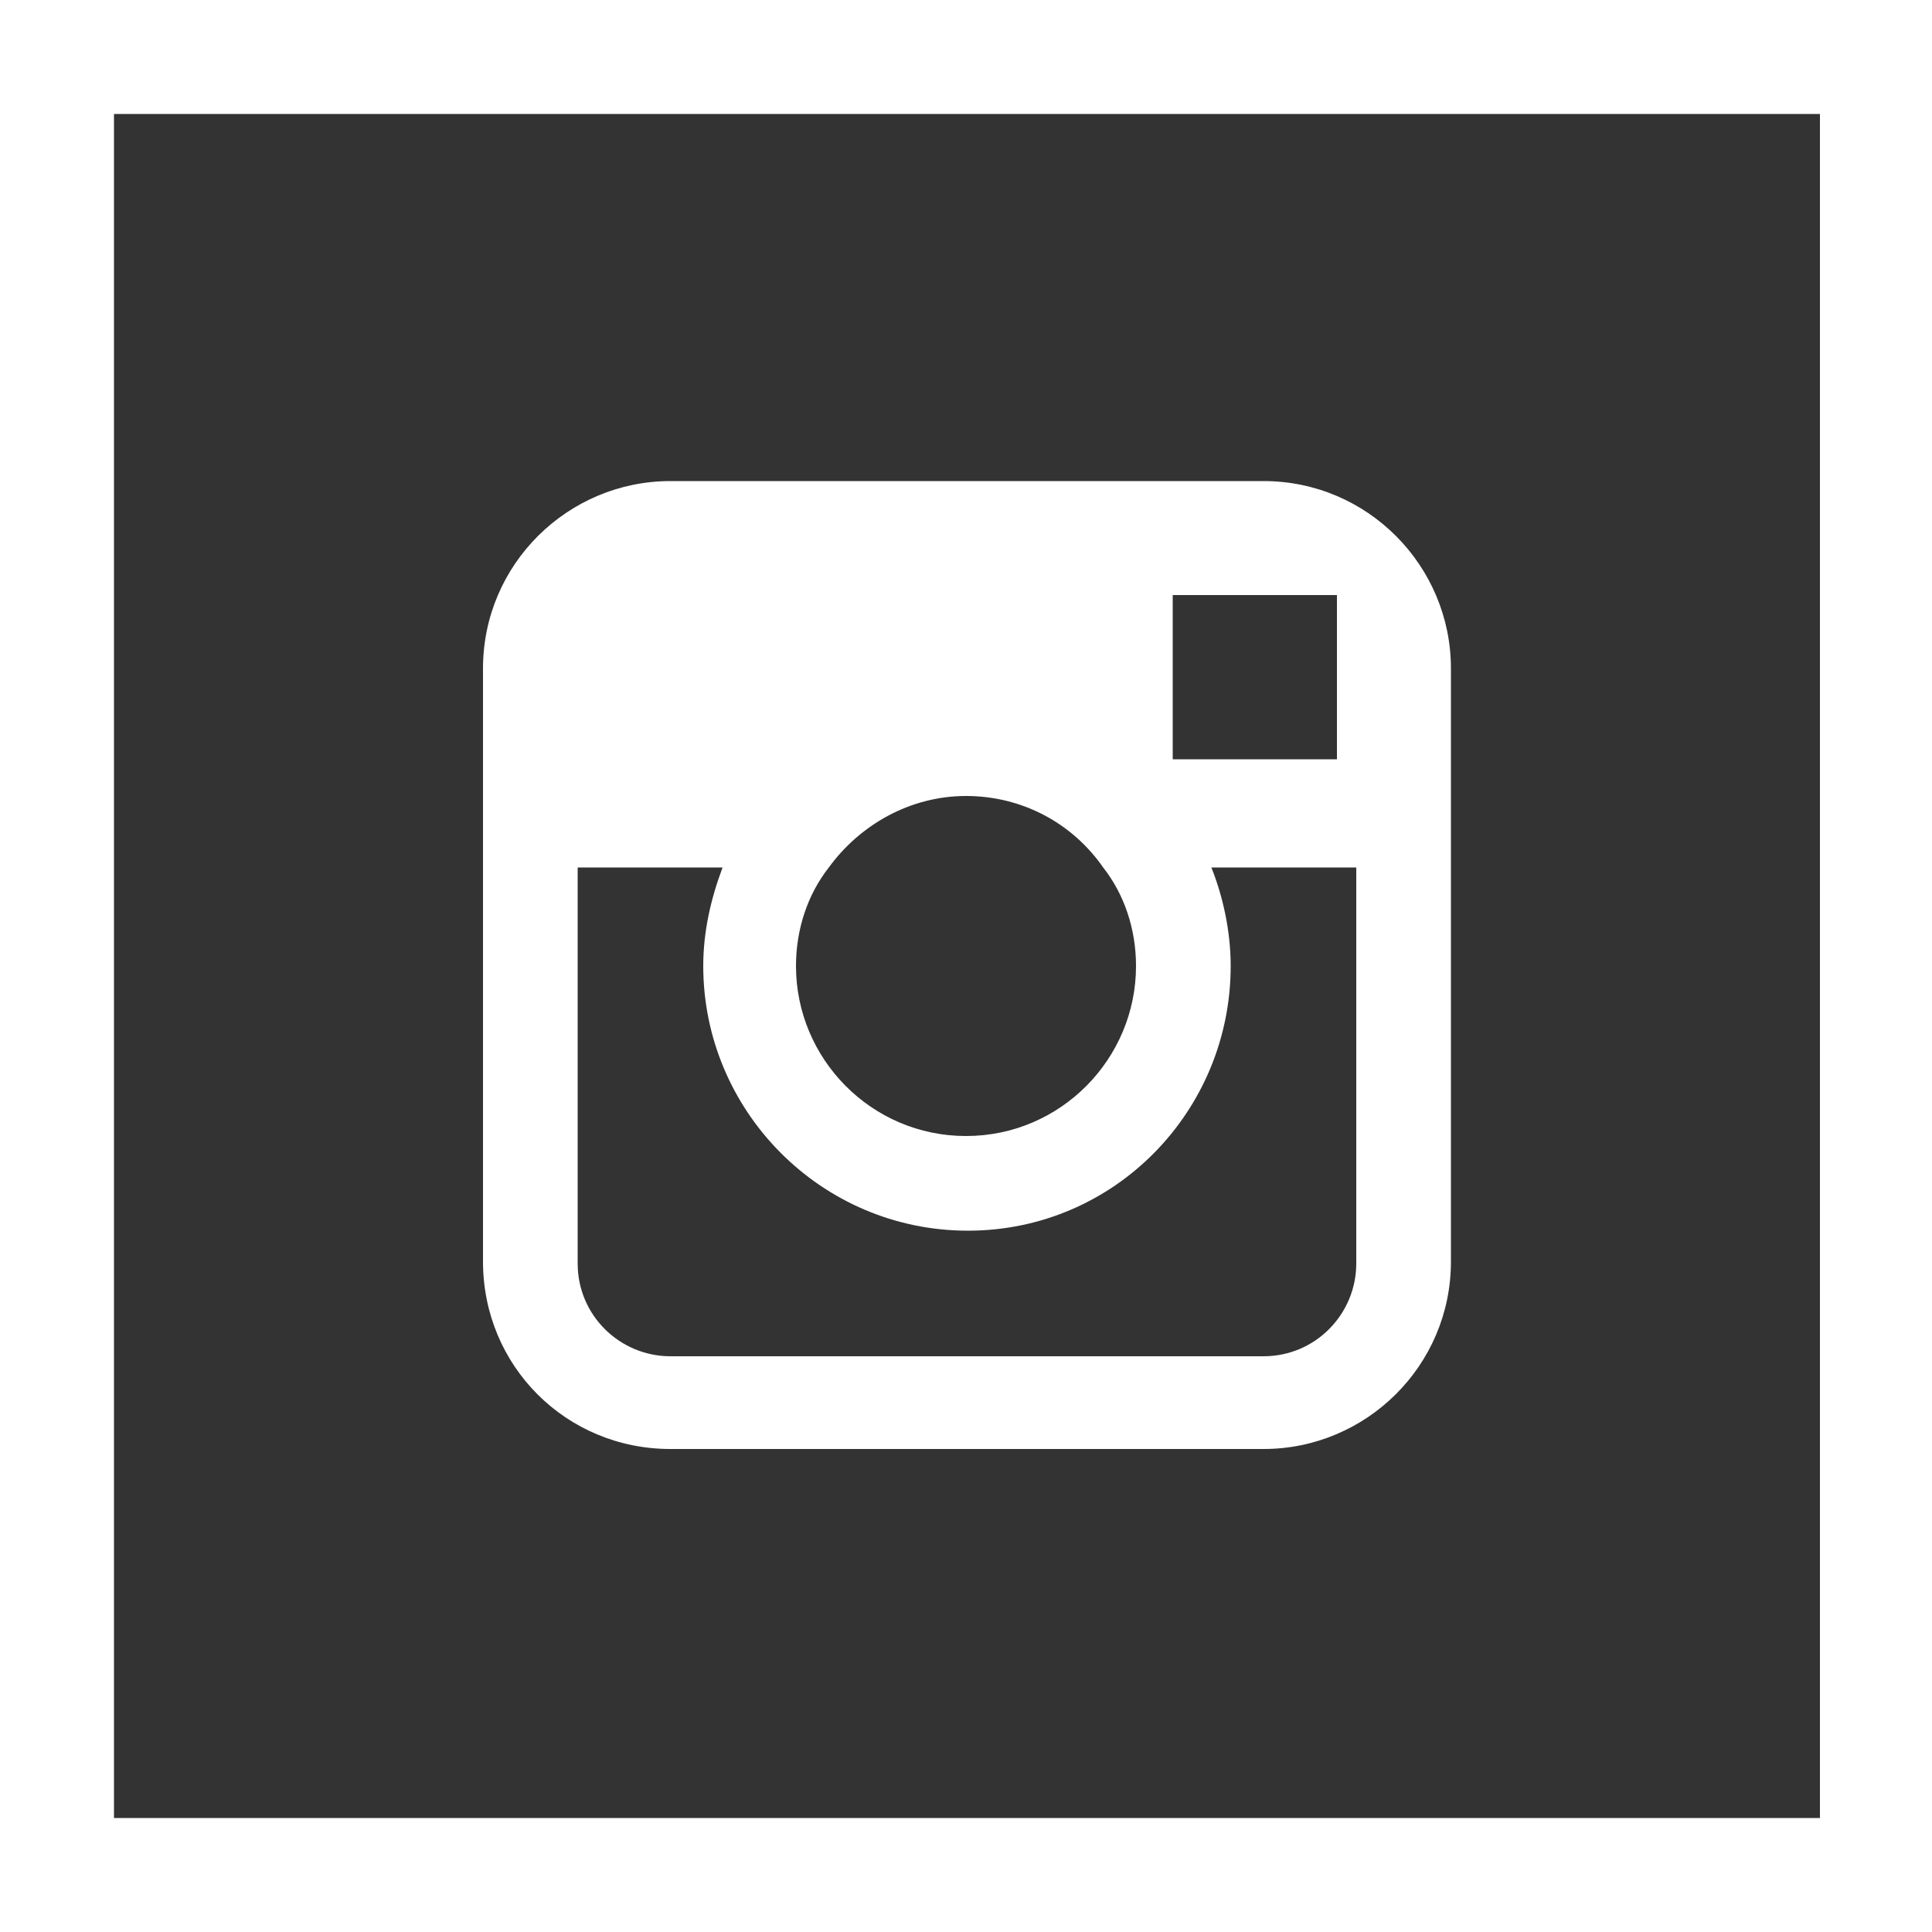
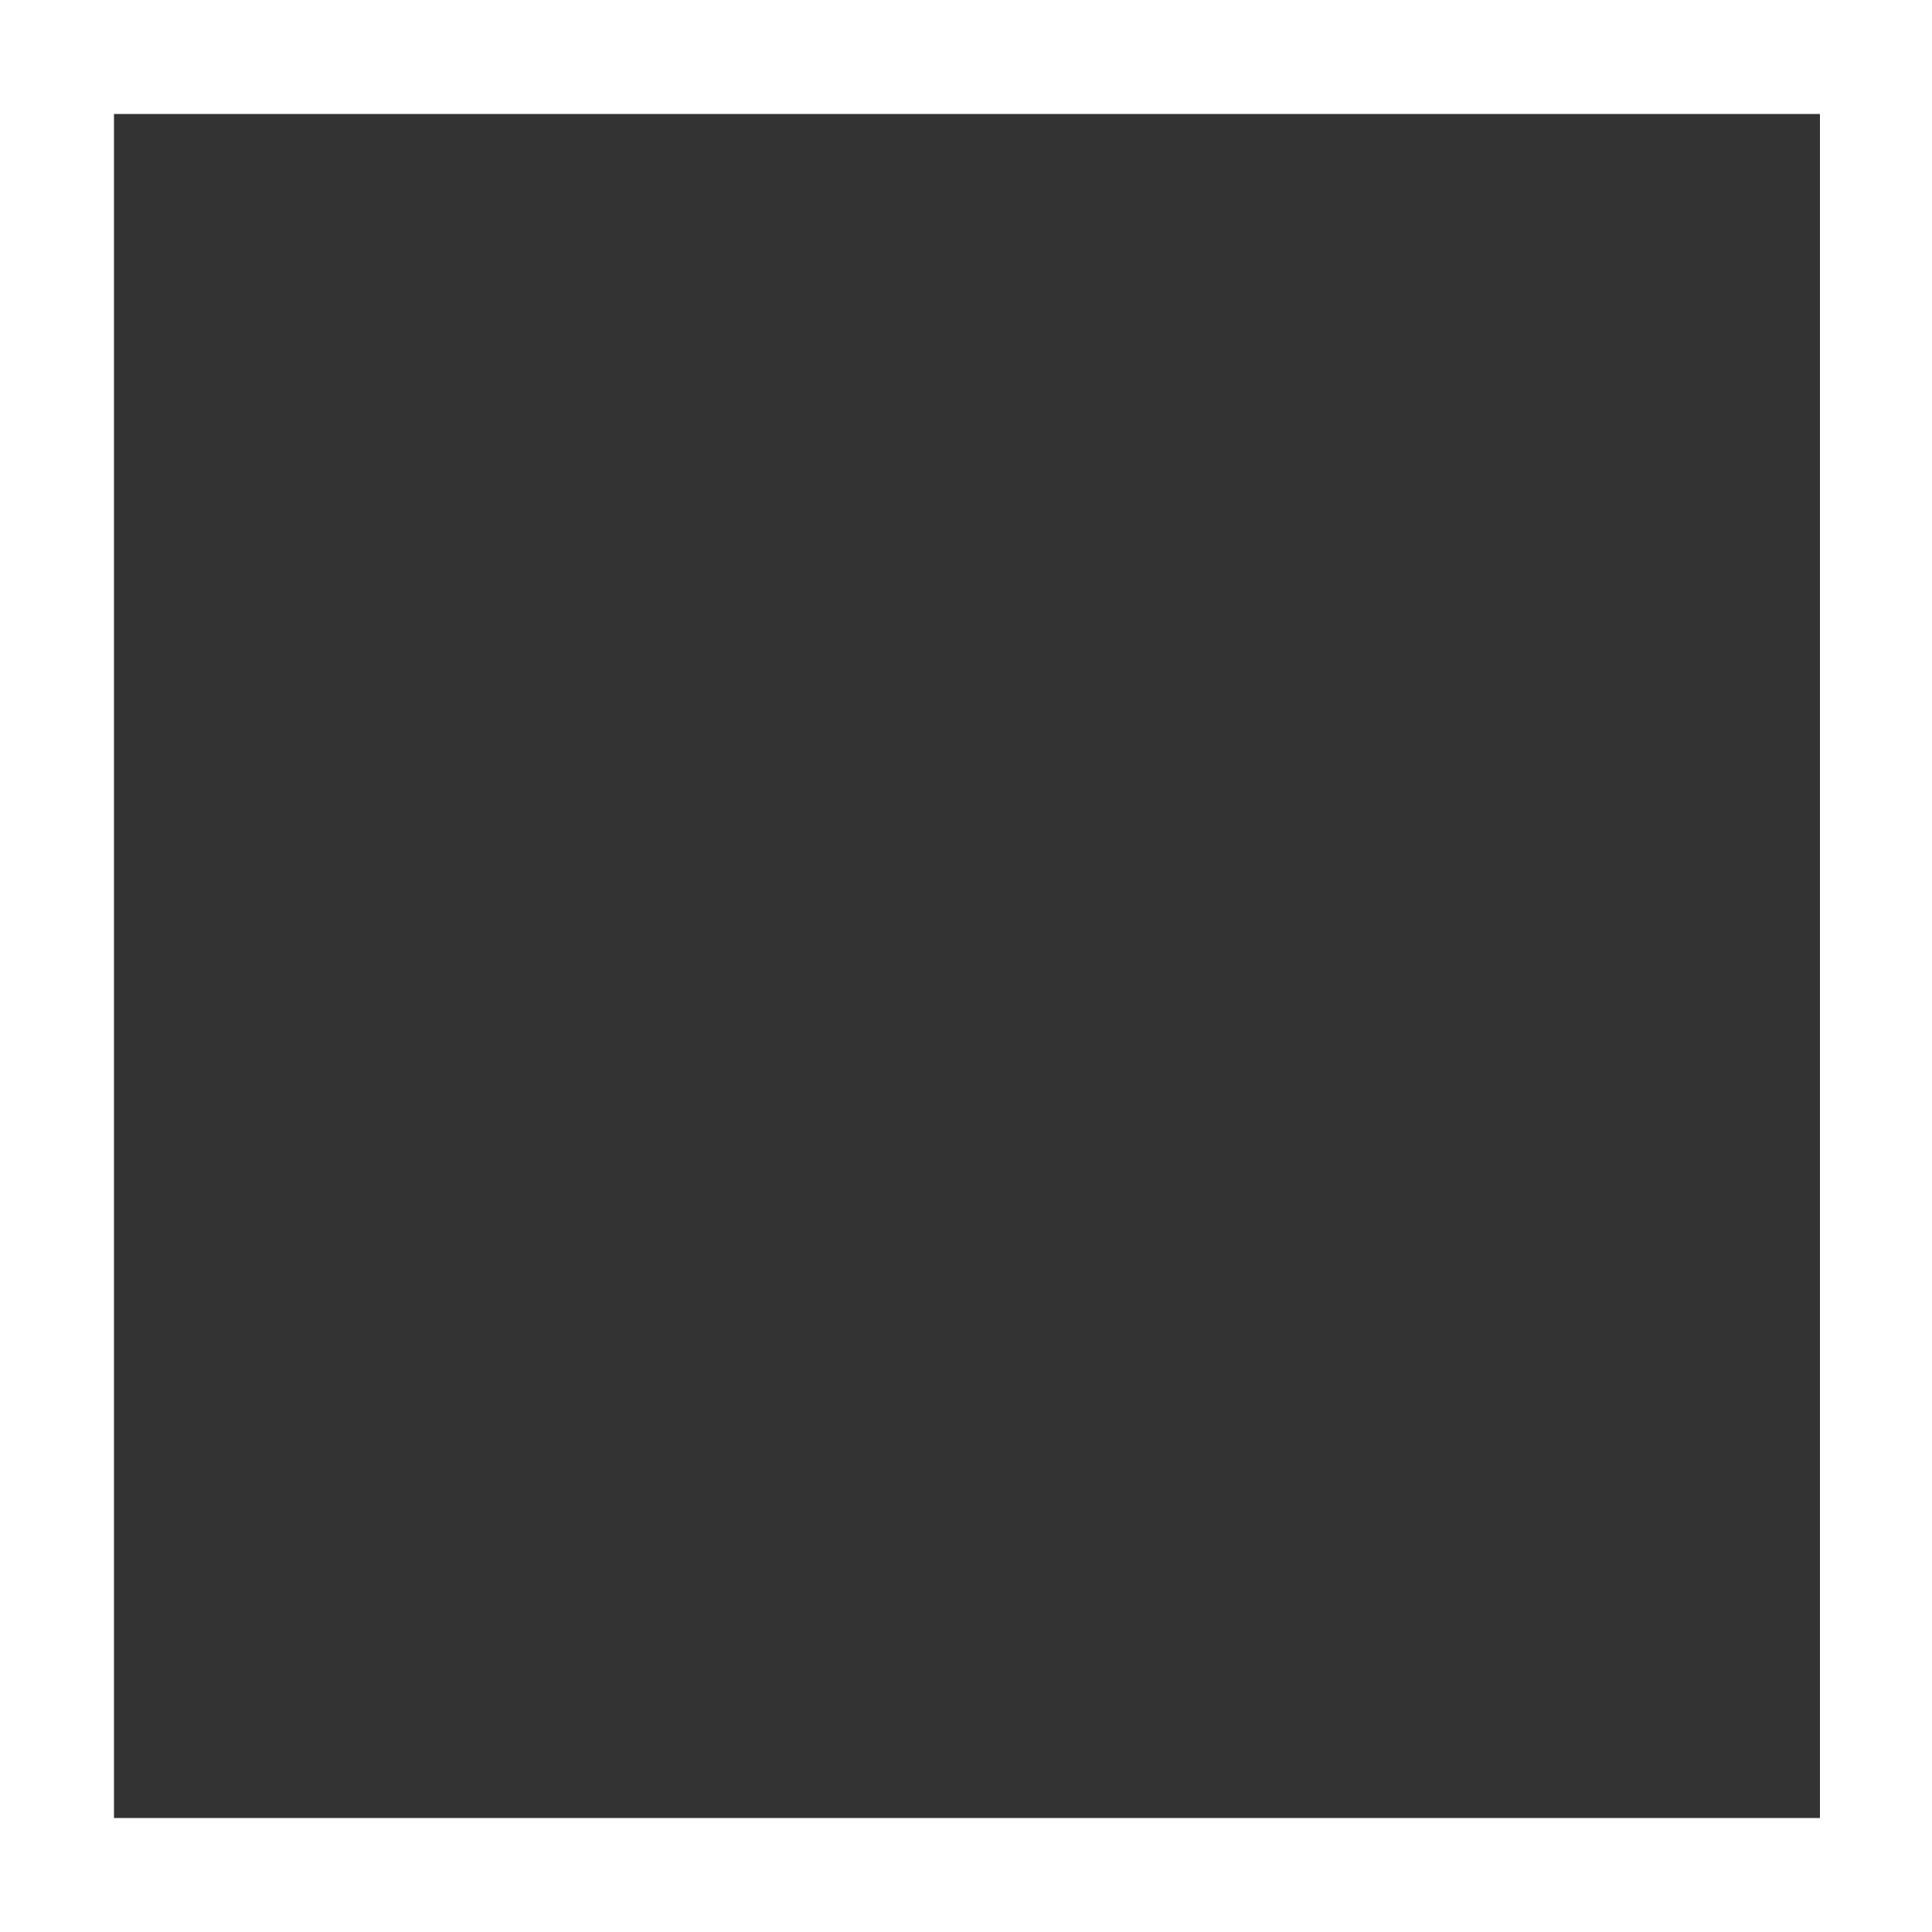
<svg xmlns="http://www.w3.org/2000/svg" version="1.1" id="Layer_1" x="0px" y="0px" viewBox="0 0 100 100" style="enable-background:new 0 0 100 100;" xml:space="preserve">
  <rect x="0" y="0" width="100" height="100" fill="#333333" stroke="none" />
  <style type="text/css">
	.st0{fill:#FFFFFF;}
</style>
  <g>
    <path class="st0" d="M0,0v100h100V0H0z M94.1,94.1H5.9V5.9h88.3V94.1z" />
-     <path class="st0" d="M34.7,75h30.7c5.3,0,9.7-4.3,9.7-9.7V44.9V34.6c0-5.3-4.3-9.7-9.7-9.7H34.7c-5.3,0-9.7,4.3-9.7,9.7v10.2v20.5   C25,70.7,29.3,75,34.7,75z M68.1,30.8h1.1v1.1v7.4l-8.5,0l0-8.5L68.1,30.8z M42.9,44.9c1.6-2.2,4.2-3.7,7.1-3.7s5.5,1.4,7.1,3.7   c1.1,1.4,1.7,3.2,1.7,5.1c0,4.8-3.9,8.8-8.8,8.8s-8.8-4-8.8-8.8C41.2,48.1,41.8,46.3,42.9,44.9z M29.9,44.9h7.5   c-0.6,1.6-1,3.3-1,5.1c0,7.5,6.1,13.7,13.7,13.7S63.7,57.5,63.7,50c0-1.8-0.4-3.6-1-5.1h7.5v20.5c0,2.6-2.1,4.8-4.8,4.8H34.7   c-2.6,0-4.8-2.1-4.8-4.8V44.9z" />
  </g>
</svg>